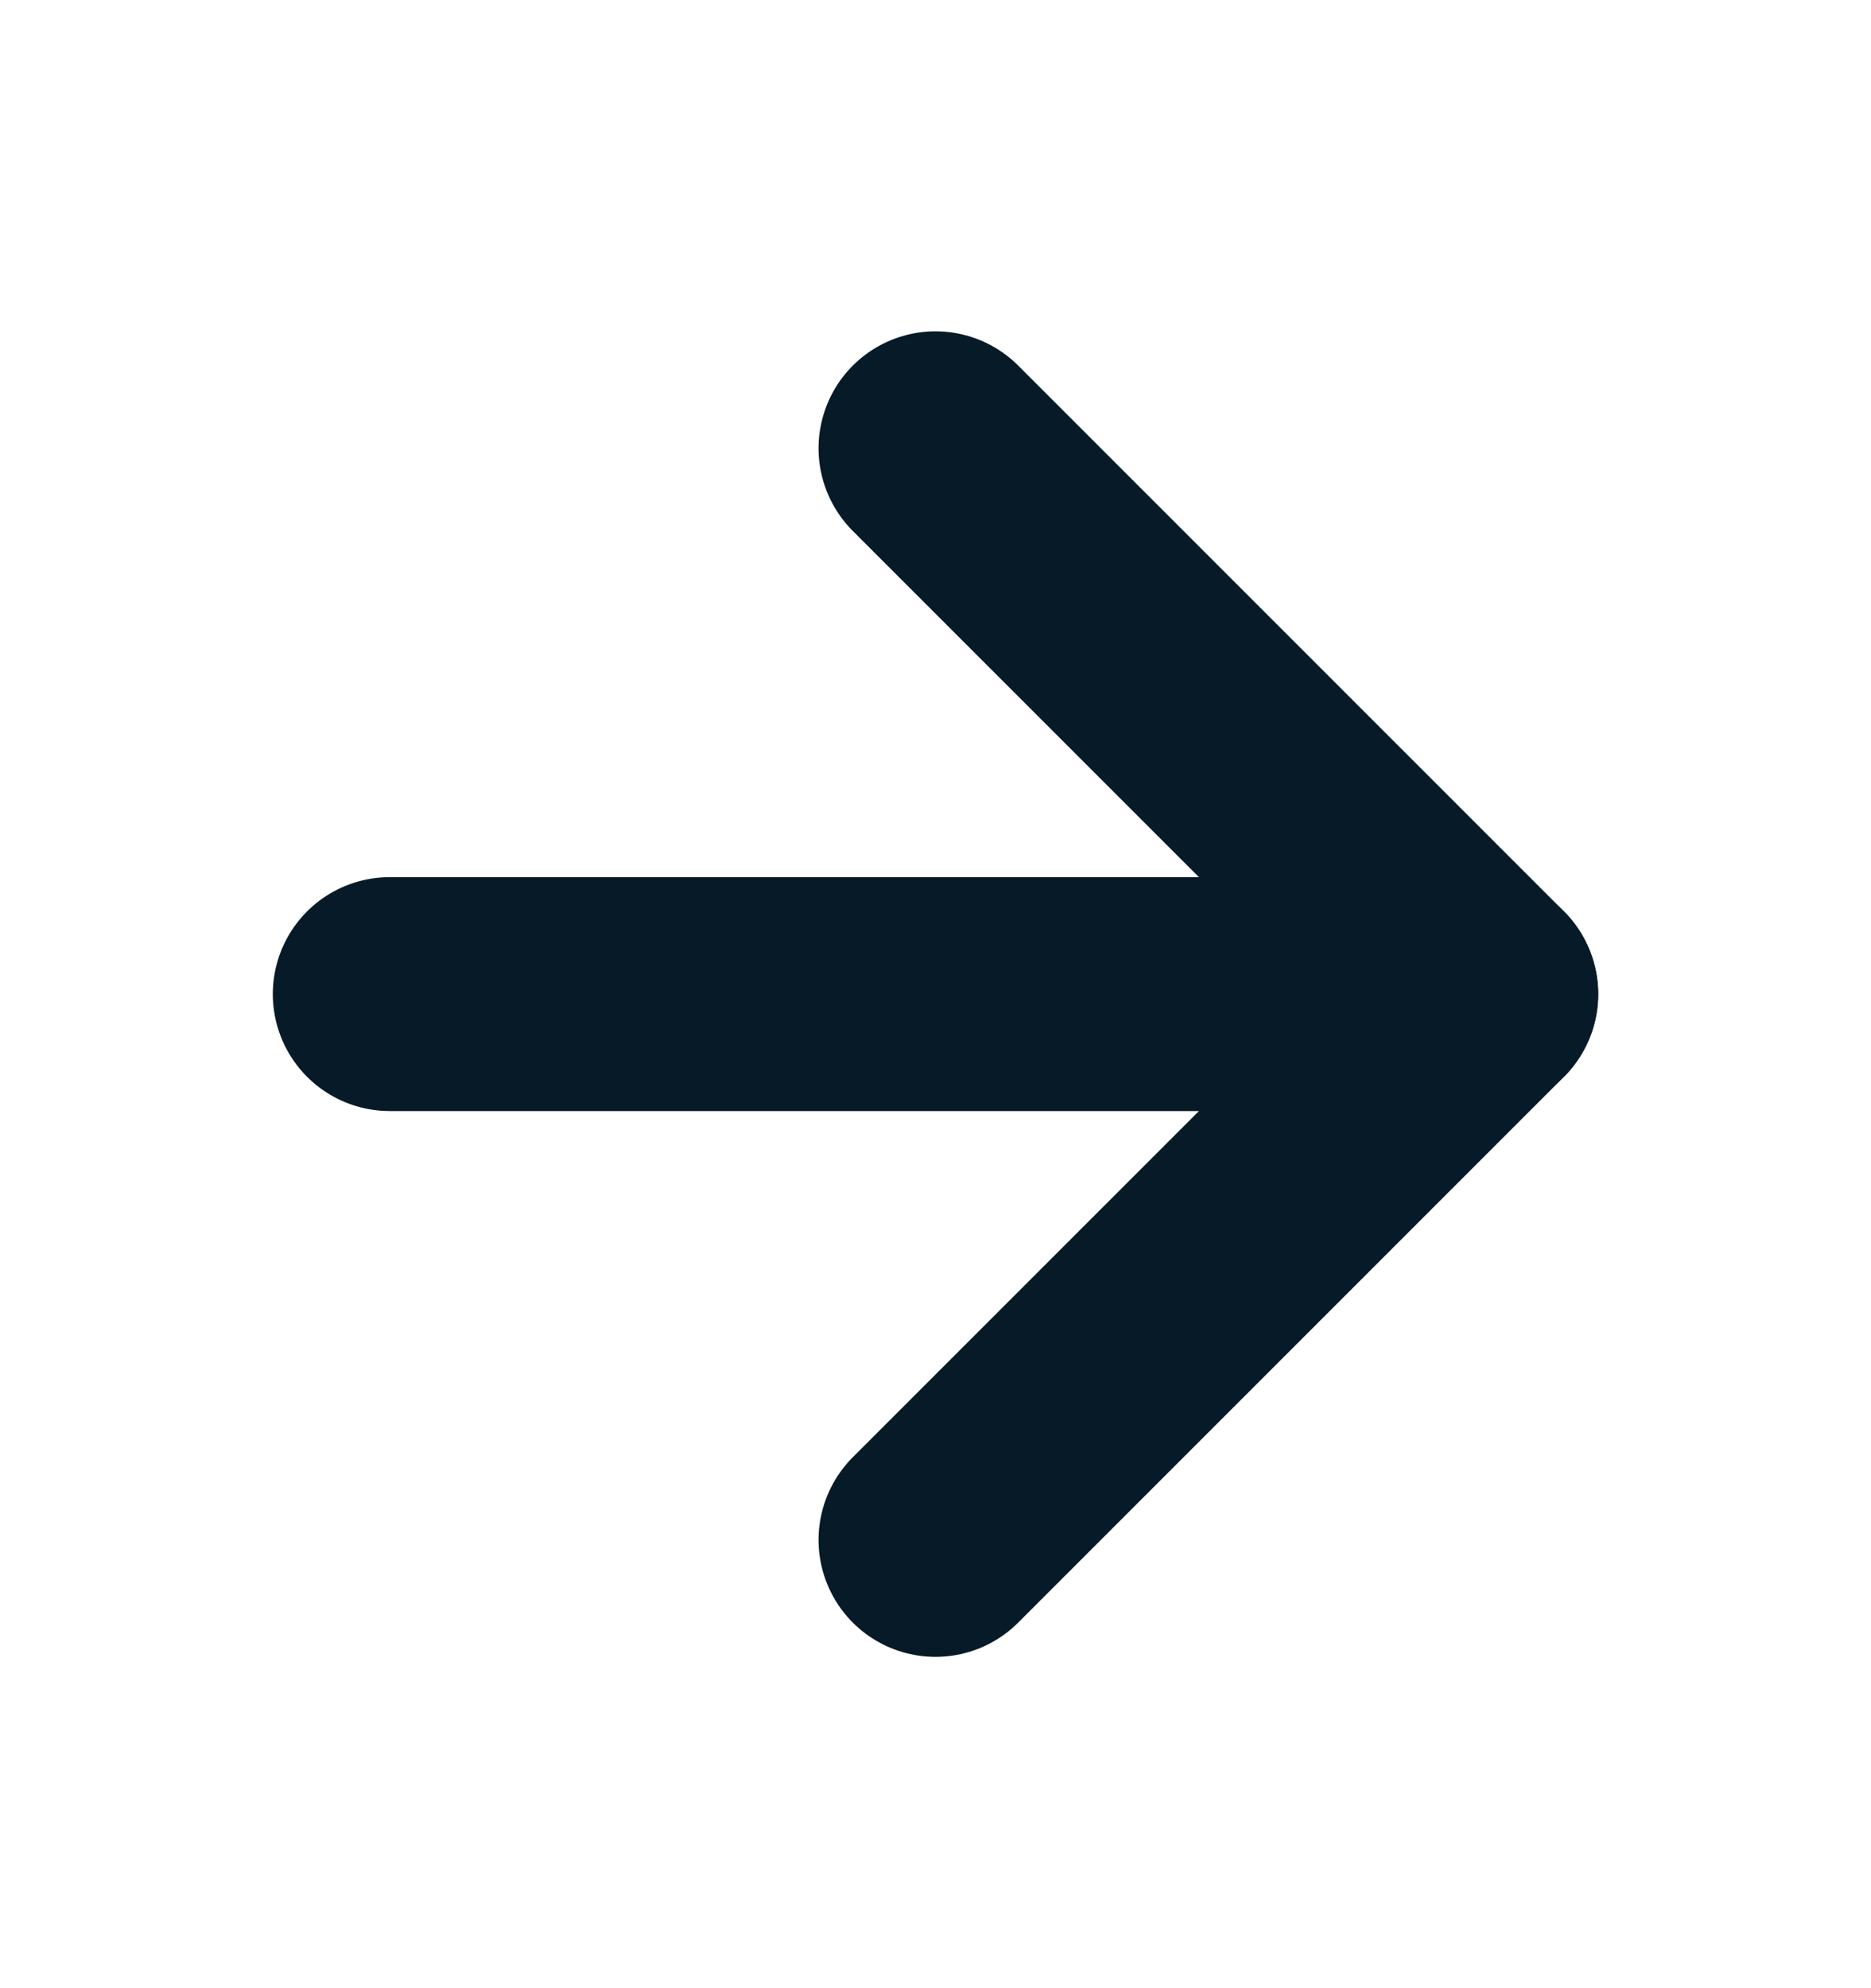
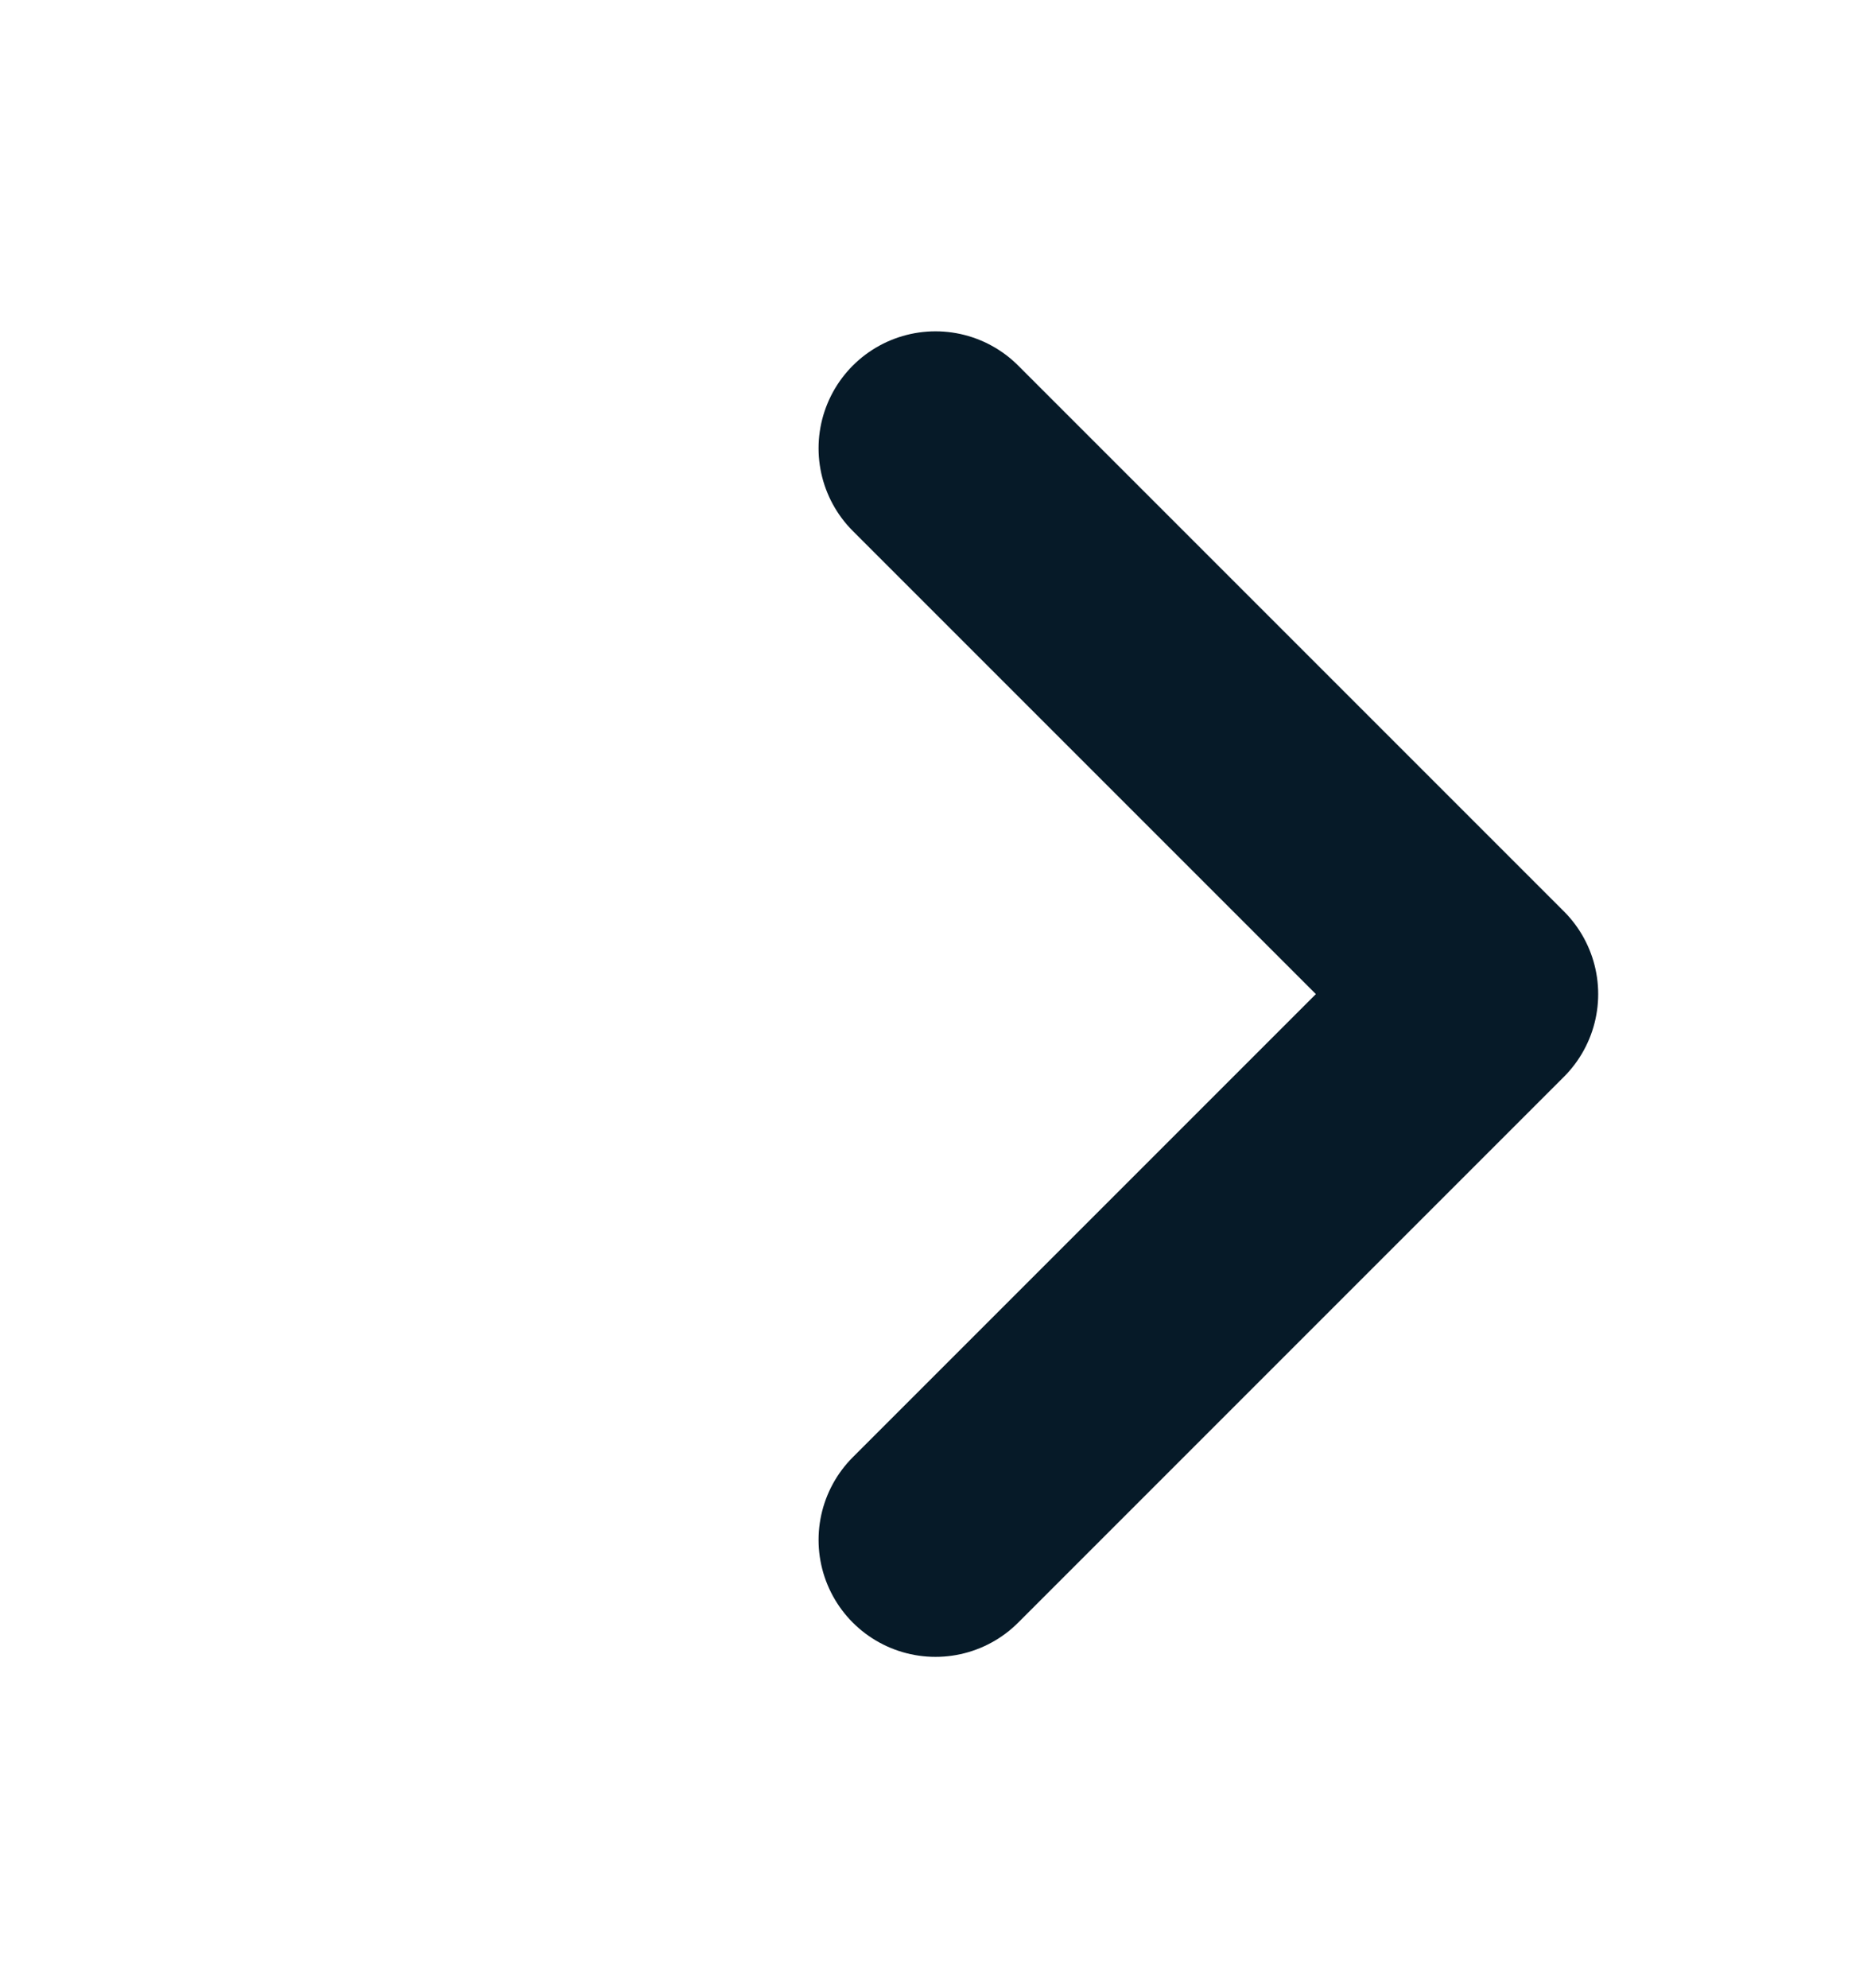
<svg xmlns="http://www.w3.org/2000/svg" width="16" height="17" viewBox="0 0 16 17" fill="none">
-   <path d="M3.333 8.5H12.667" stroke="#061A28" stroke-width="2" stroke-linecap="round" stroke-linejoin="round" />
  <path d="M8 3.833L12.667 8.5L8 13.167" stroke="#061A28" stroke-width="2" stroke-linecap="round" stroke-linejoin="round" />
</svg>